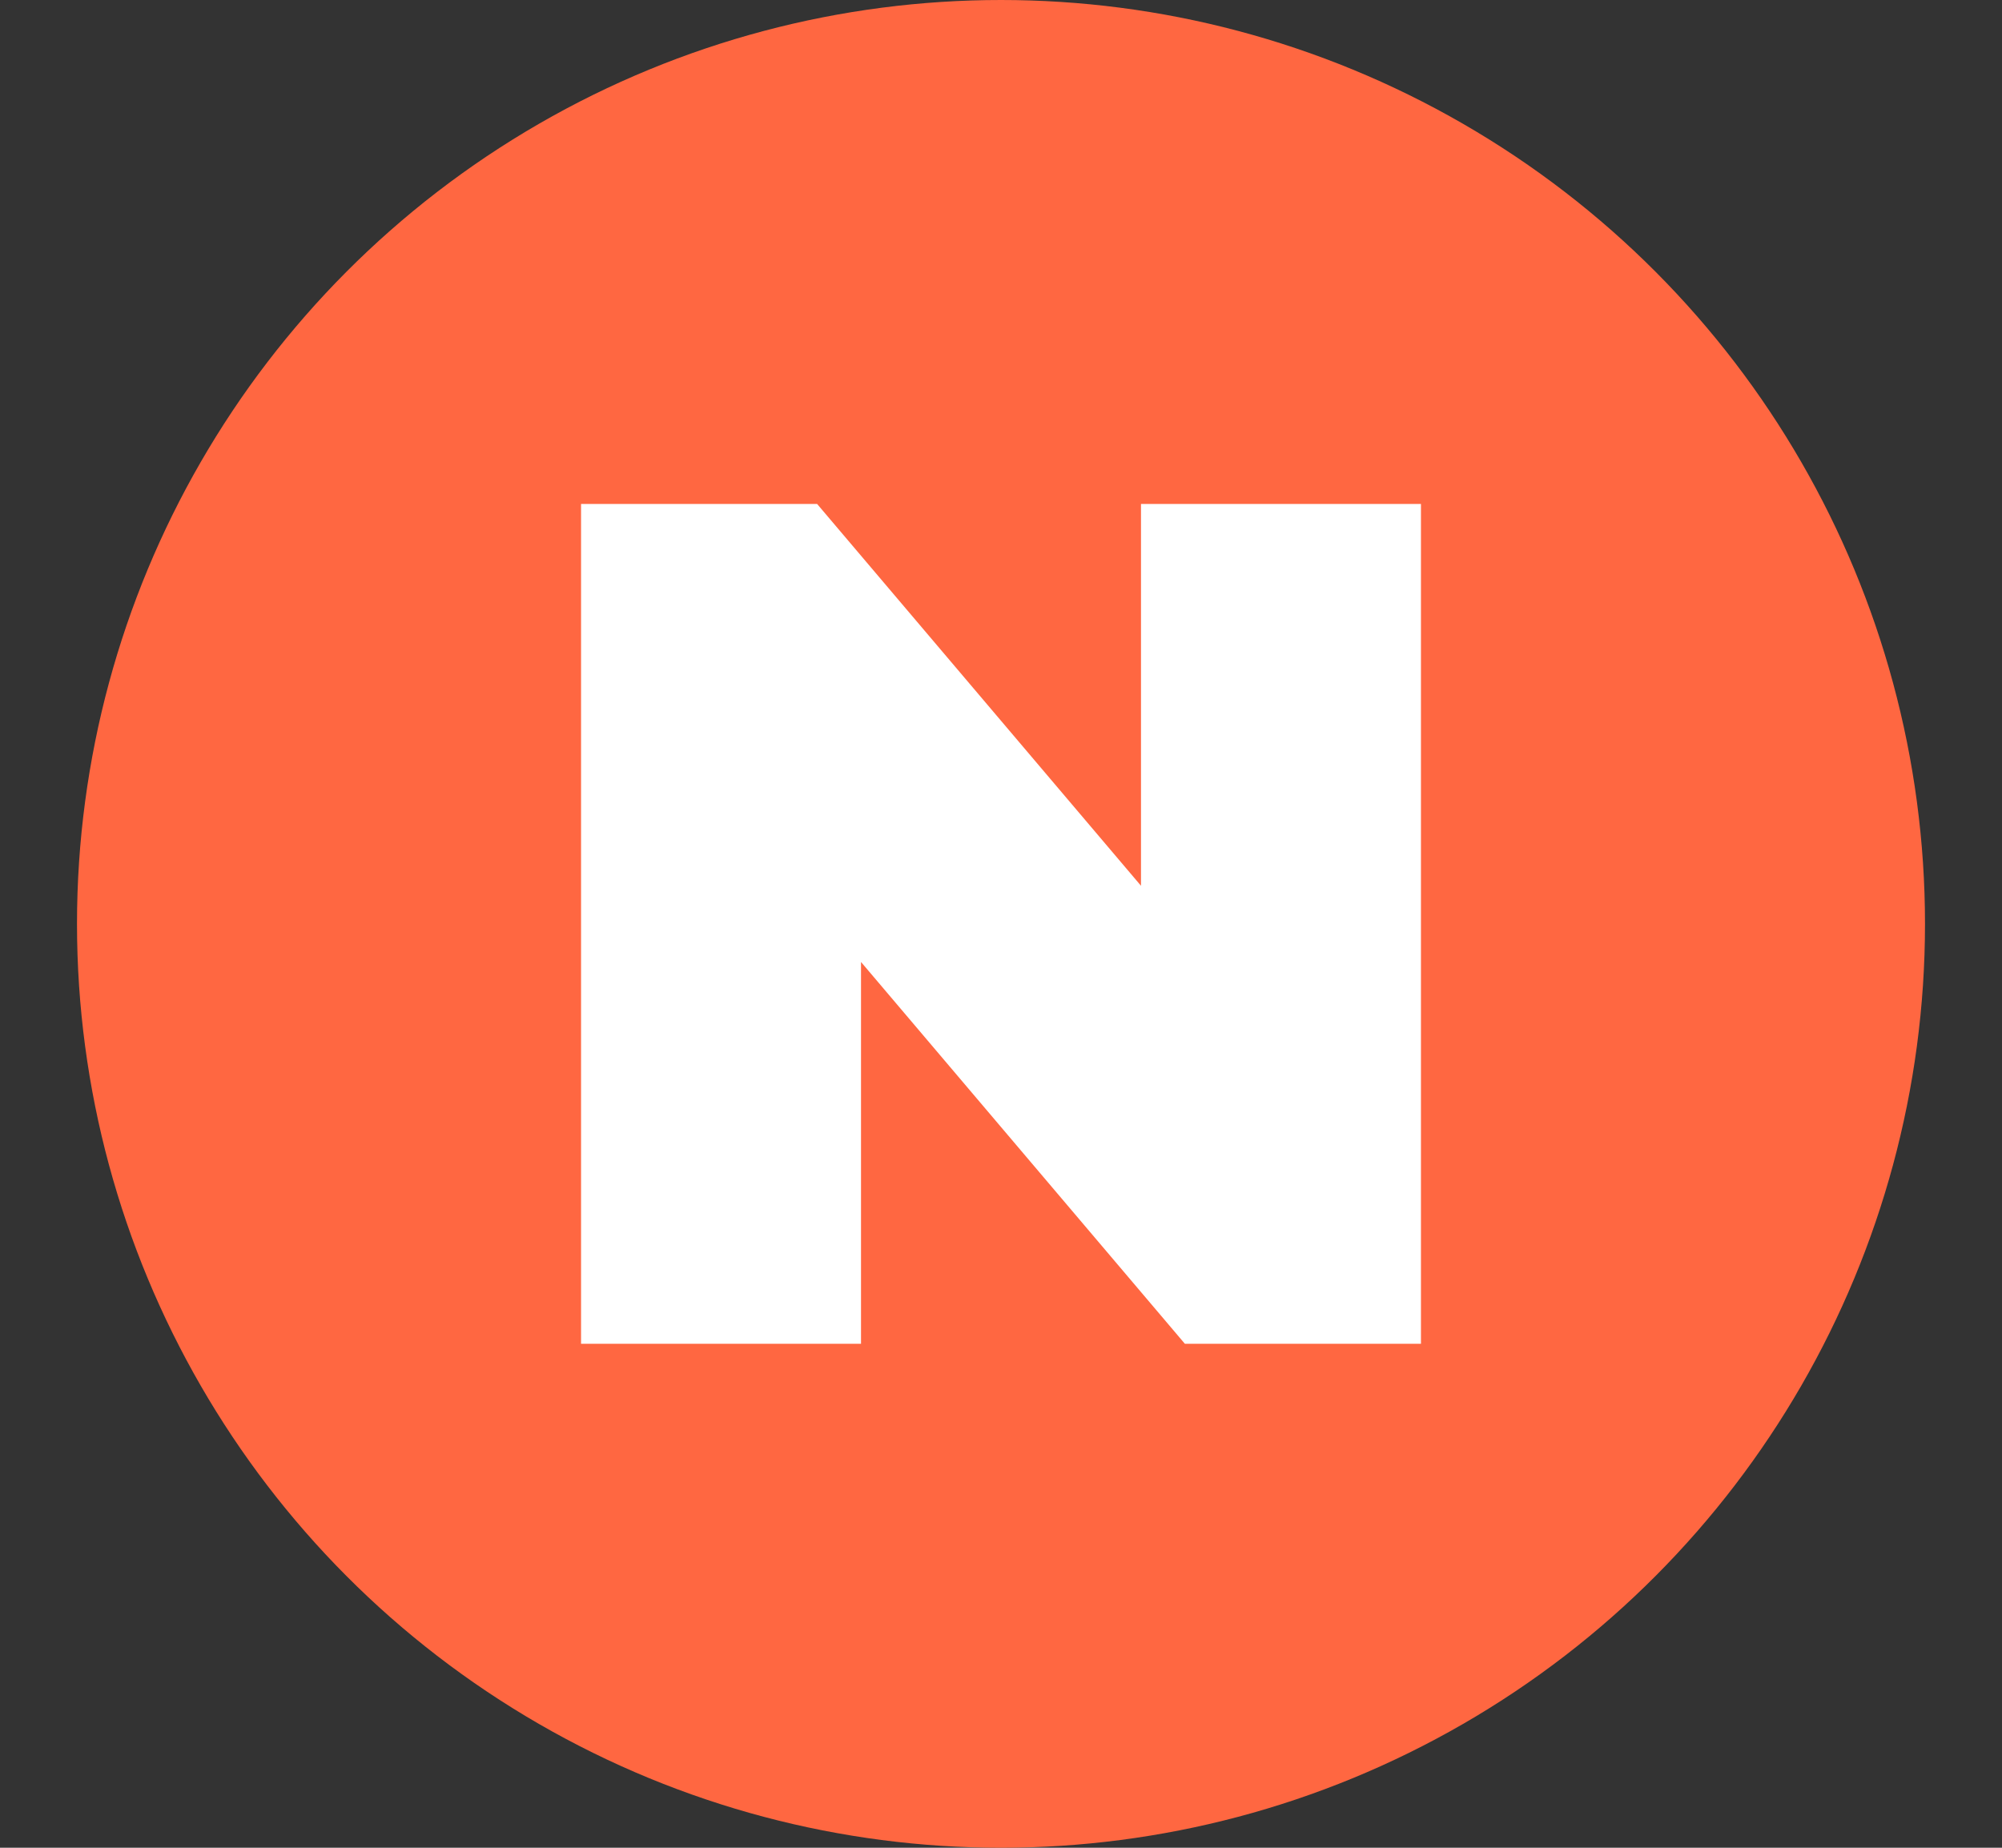
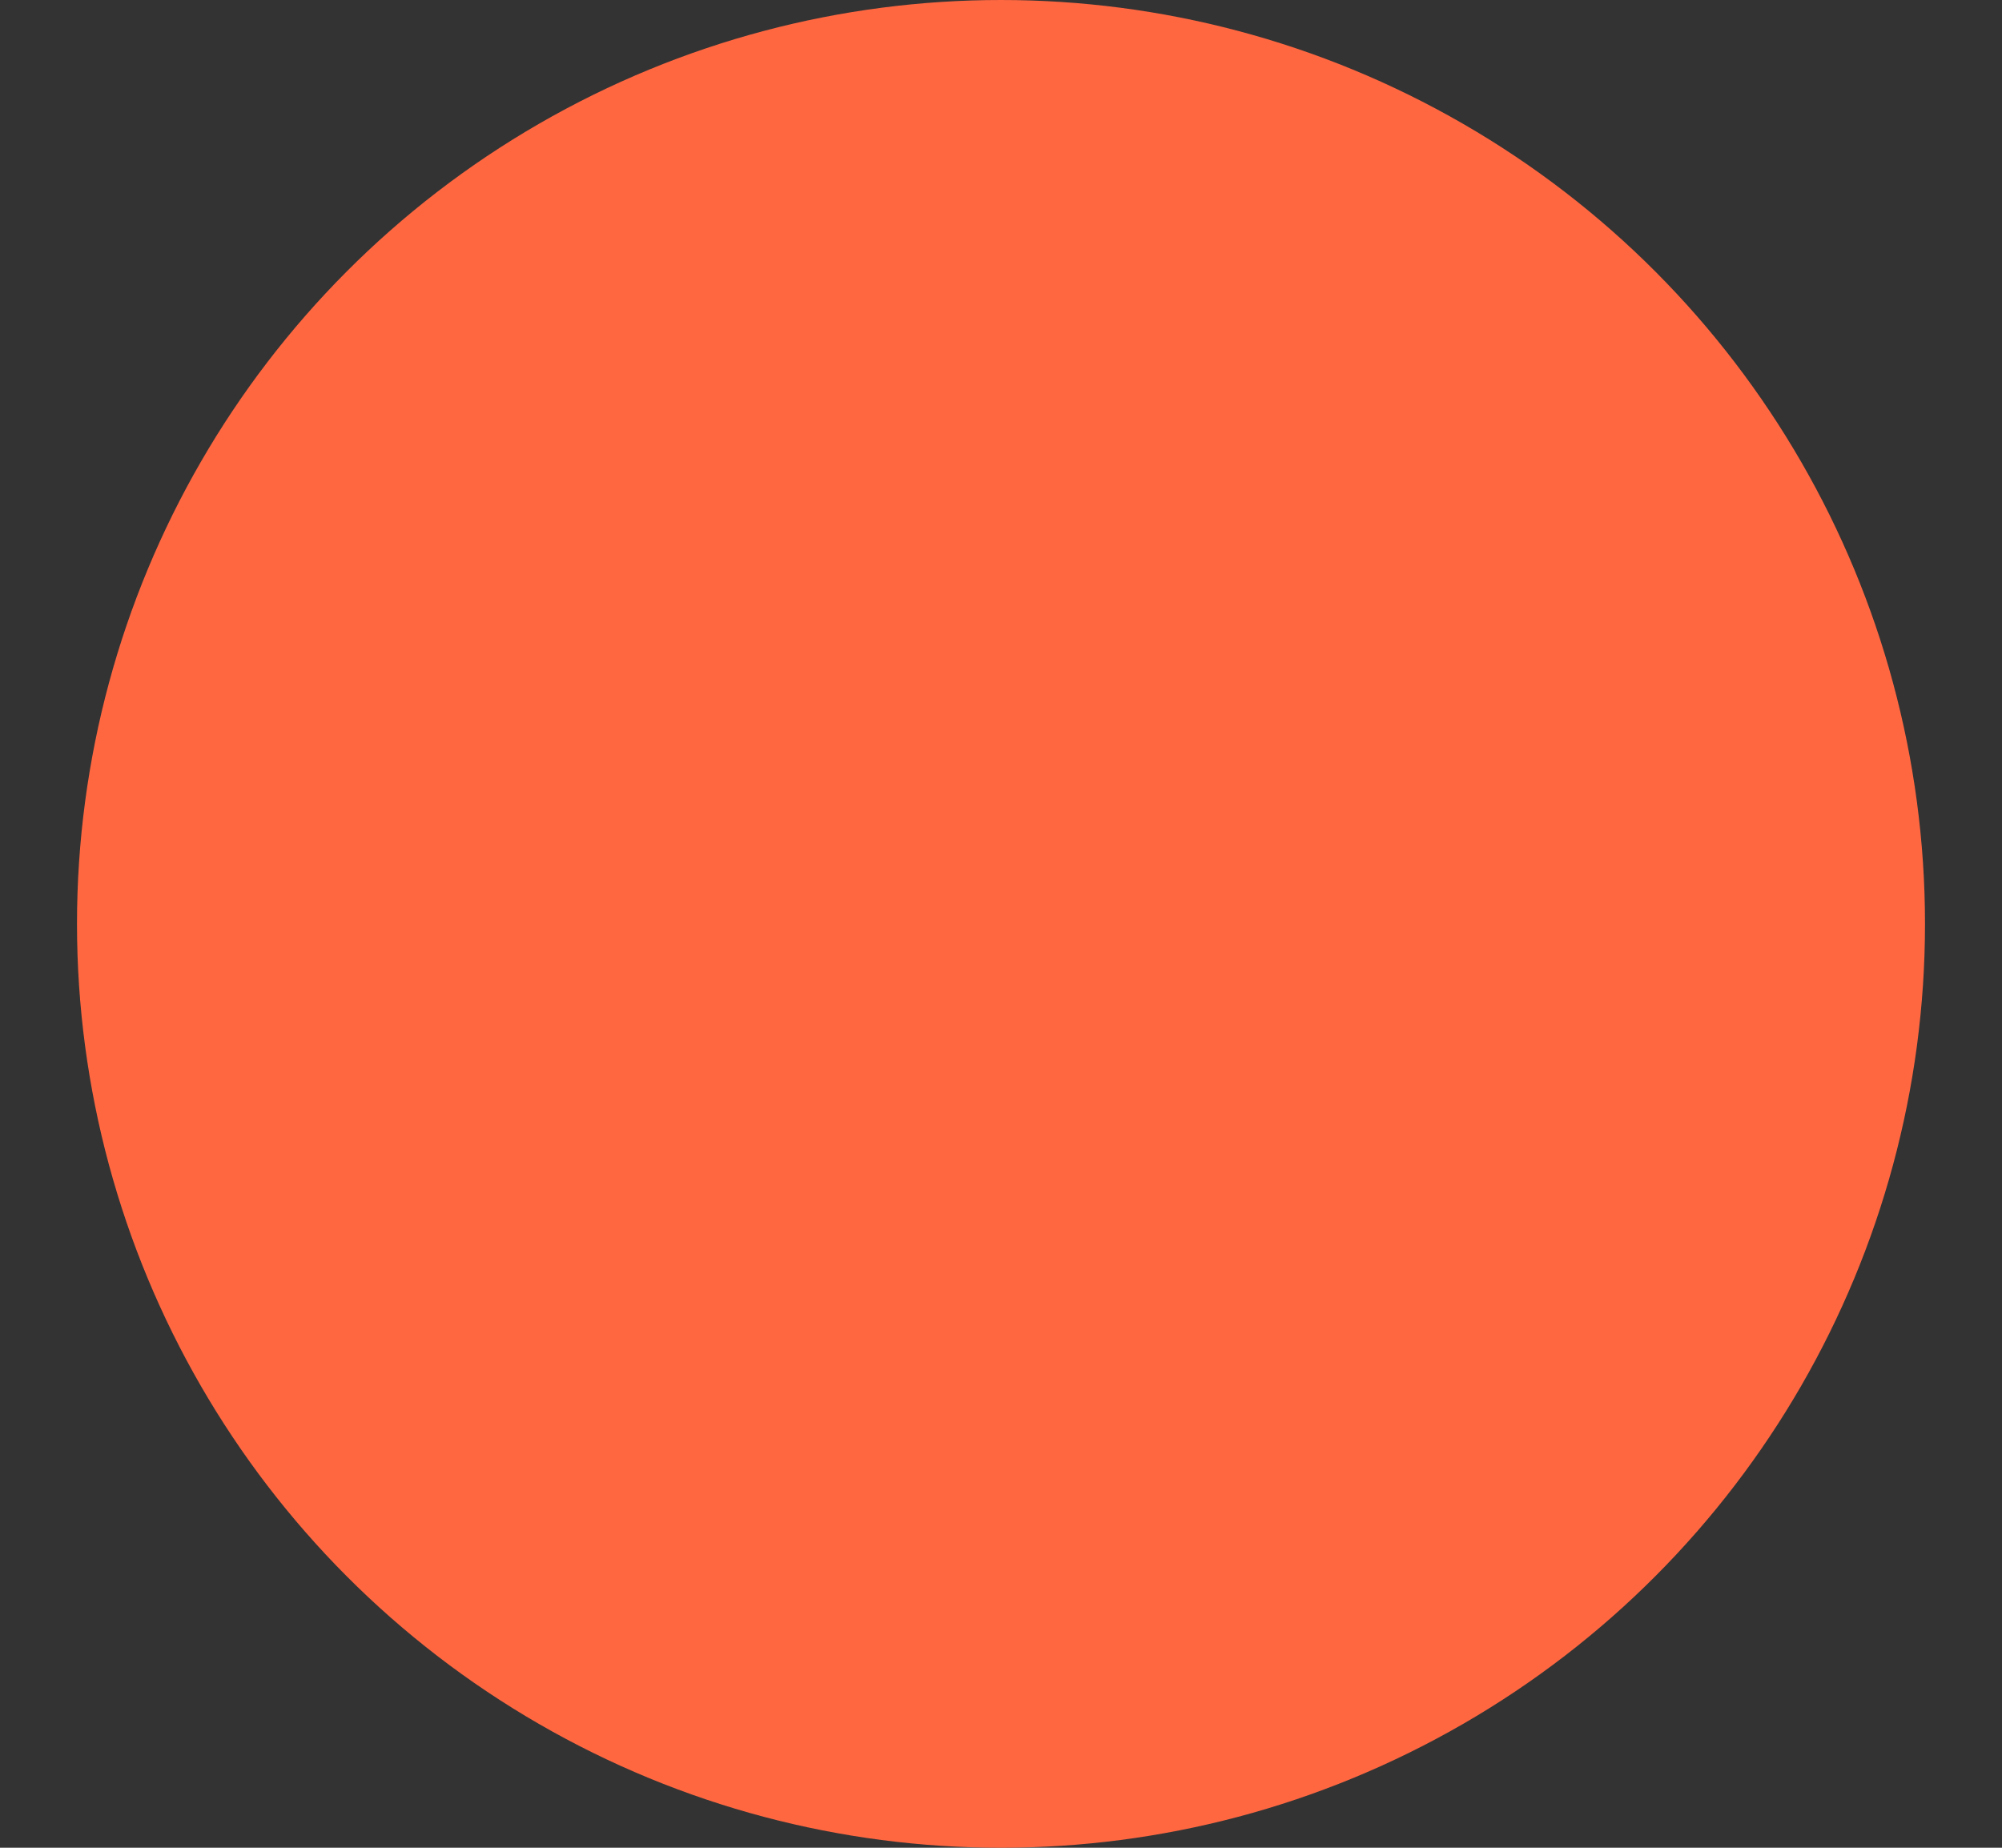
<svg xmlns="http://www.w3.org/2000/svg" width="13" height="12" viewBox="0 0 13 12" fill="none">
  <rect x="0" y="0" width="13" height="12" fill="#333333" stroke="none" />
  <circle cx="6.5" cy="6" r="6" fill="#FF6741" />
-   <path d="M3.773 8.727V3.273H5.306L8.121 6.592H7.409V3.273H9.227V8.727H7.694L4.879 5.408H5.591V8.727H3.773Z" fill="white" />
</svg>